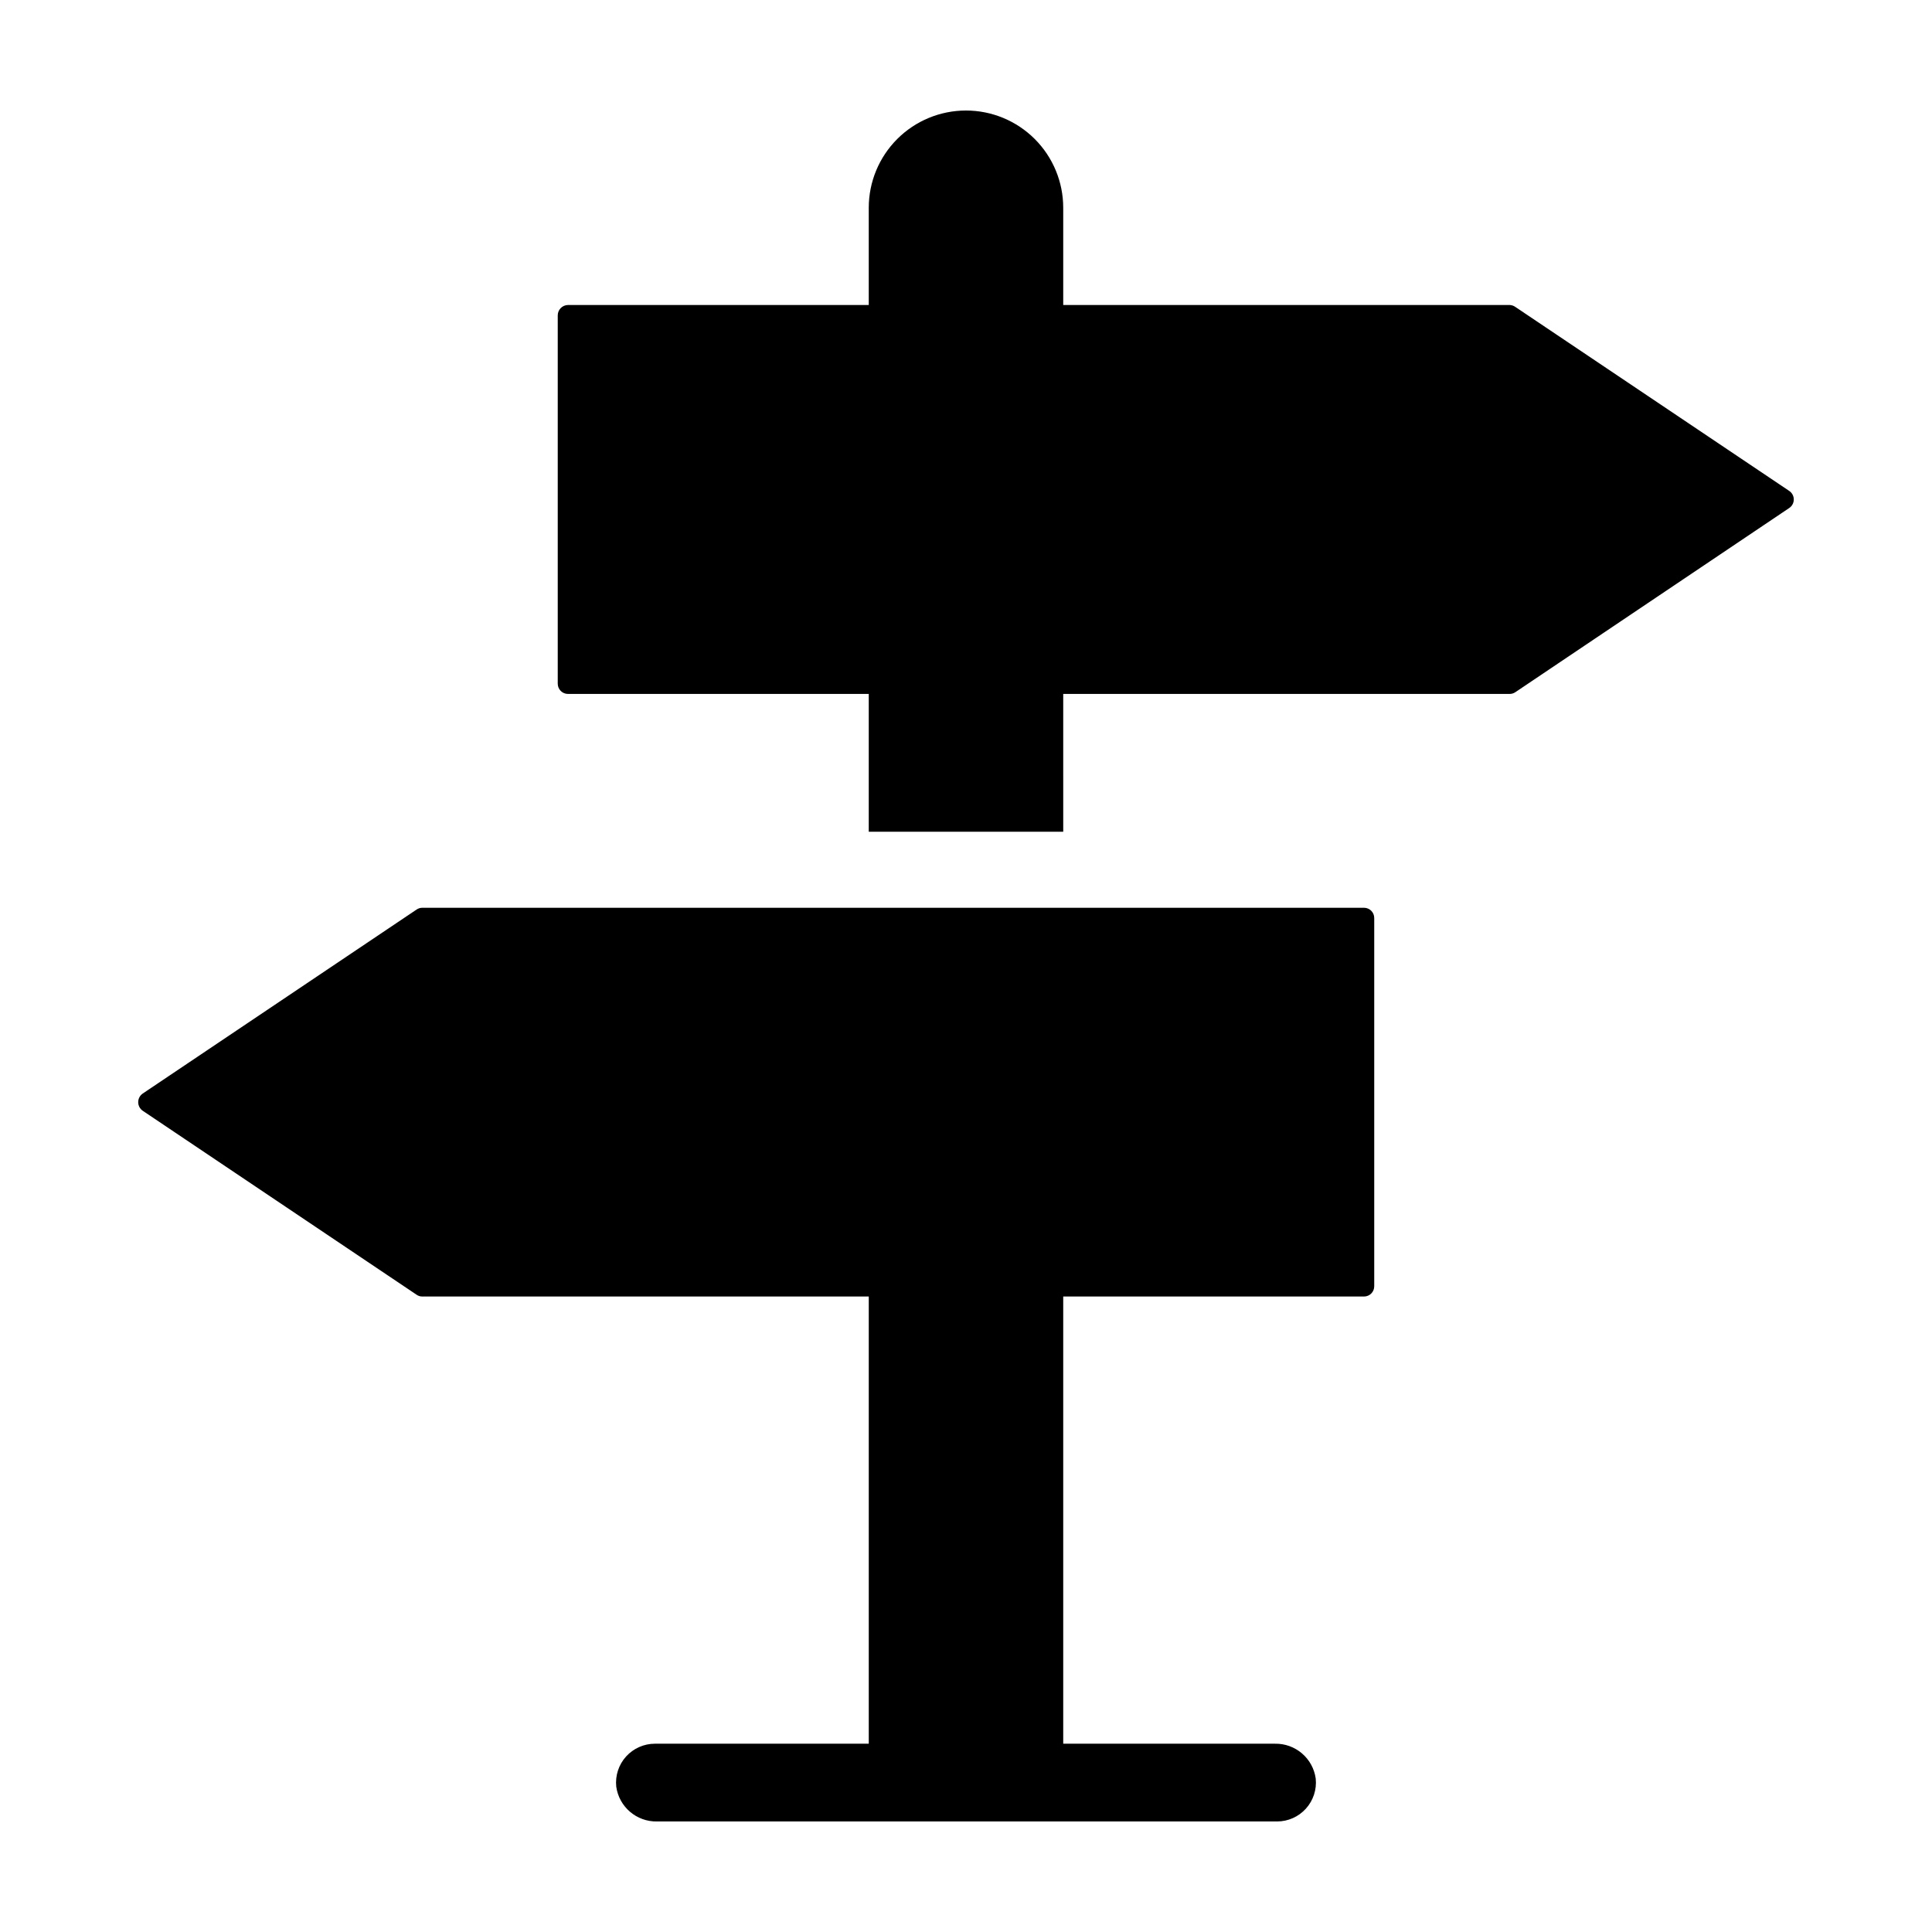
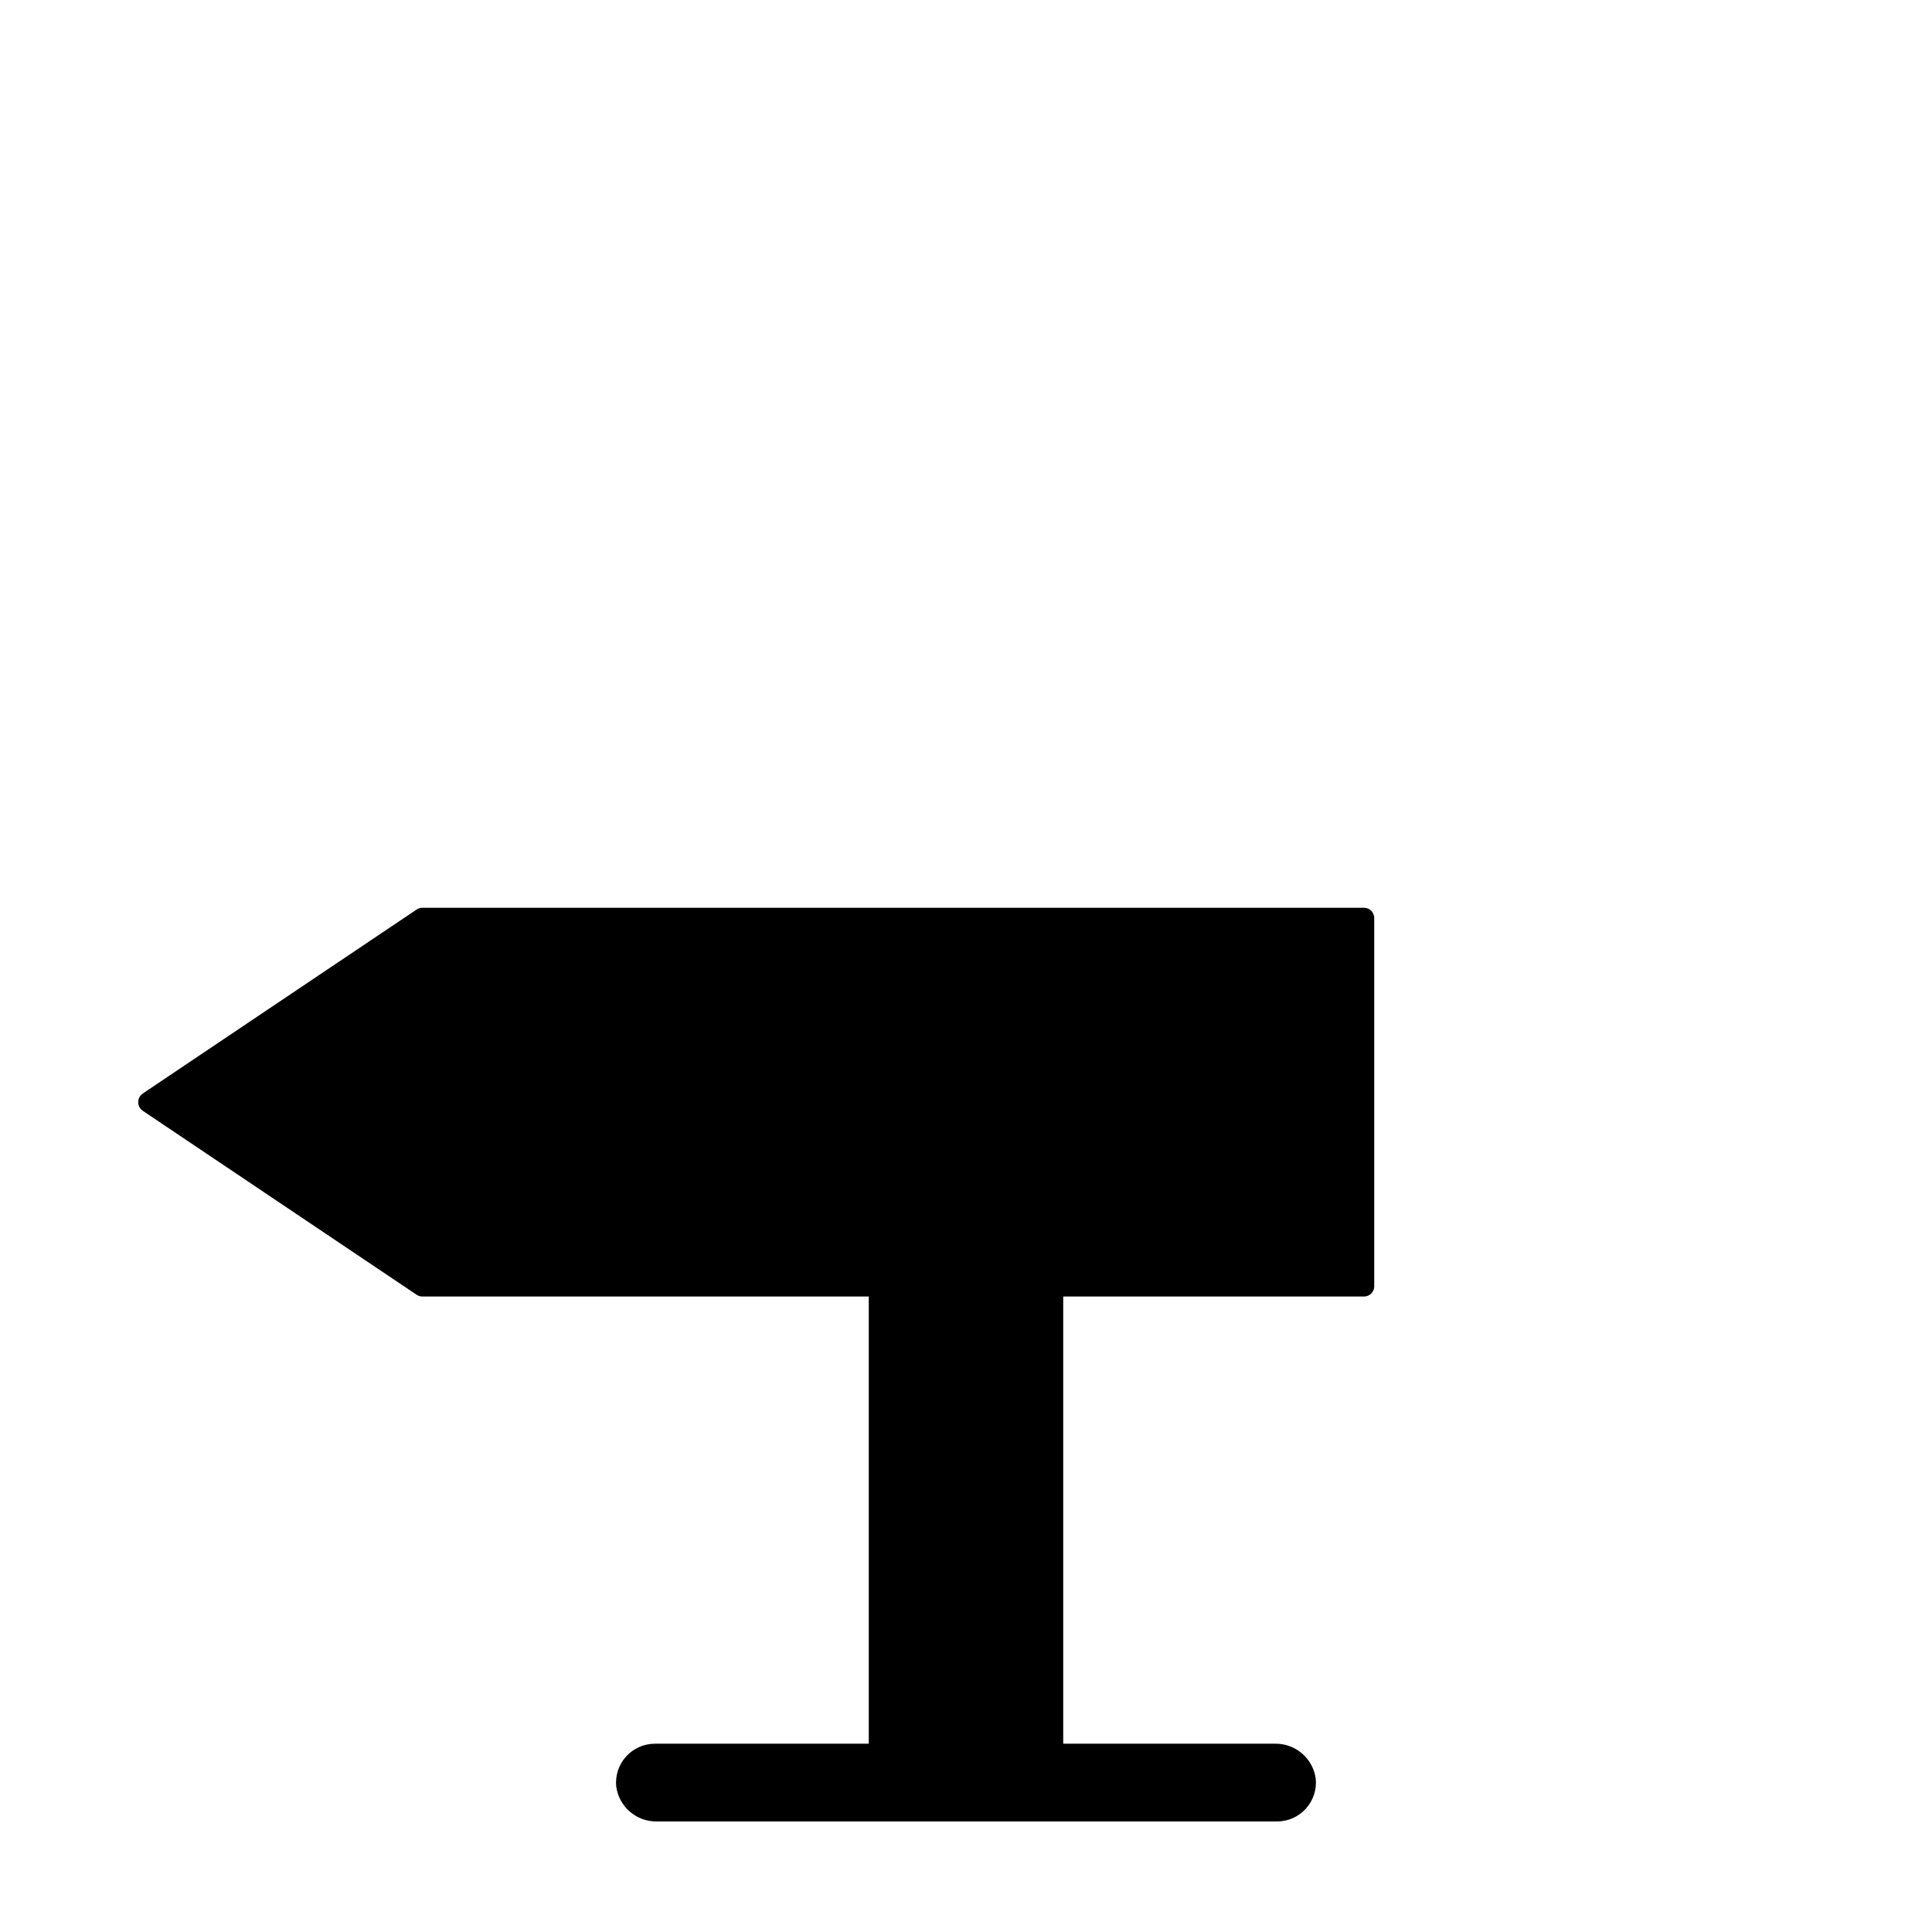
<svg xmlns="http://www.w3.org/2000/svg" fill="#000000" width="800px" height="800px" version="1.1" viewBox="144 144 512 512">
  <g>
-     <path d="m400 173.29c-6.836 0-13.391 2.715-18.223 7.547-4.832 4.832-7.547 11.387-7.547 18.223v25.77l-79.699-0.004c-1.516 0.02-2.731 1.258-2.723 2.773v97.582c0 0.723 0.285 1.414 0.797 1.926 0.508 0.512 1.203 0.797 1.926 0.793h79.699v36.523h51.539l-0.004-36.523h118.29c0.539 0.008 1.066-0.152 1.512-0.453l72.594-48.816c0.758-0.508 1.211-1.355 1.211-2.266s-0.453-1.762-1.211-2.269l-72.594-48.766c-0.441-0.312-0.969-0.488-1.512-0.504h-118.29v-25.77c0-6.832-2.715-13.387-7.547-18.219s-11.387-7.547-18.219-7.547z" />
    <path d="m254.43 385.02-72.594 48.77c-0.758 0.516-1.211 1.375-1.211 2.289 0 0.918 0.453 1.777 1.211 2.293l72.594 48.766c0.445 0.301 0.973 0.461 1.512 0.453h118.29v118.51h-56.668c-2.918 0-5.699 1.238-7.656 3.402-1.953 2.168-2.894 5.062-2.598 7.965 0.746 5.383 5.406 9.359 10.84 9.238h164.28c2.918 0 5.699-1.234 7.652-3.402 1.953-2.168 2.898-5.062 2.598-7.965-0.742-5.383-5.402-9.355-10.84-9.238h-56.074v-118.51h79.699c0.723 0.004 1.418-0.281 1.926-0.793 0.512-0.512 0.797-1.203 0.793-1.926v-97.582c0.004-0.723-0.281-1.418-0.793-1.93-0.508-0.508-1.203-0.797-1.926-0.793h-249.52c-0.539-0.004-1.066 0.156-1.512 0.453z" />
  </g>
</svg>